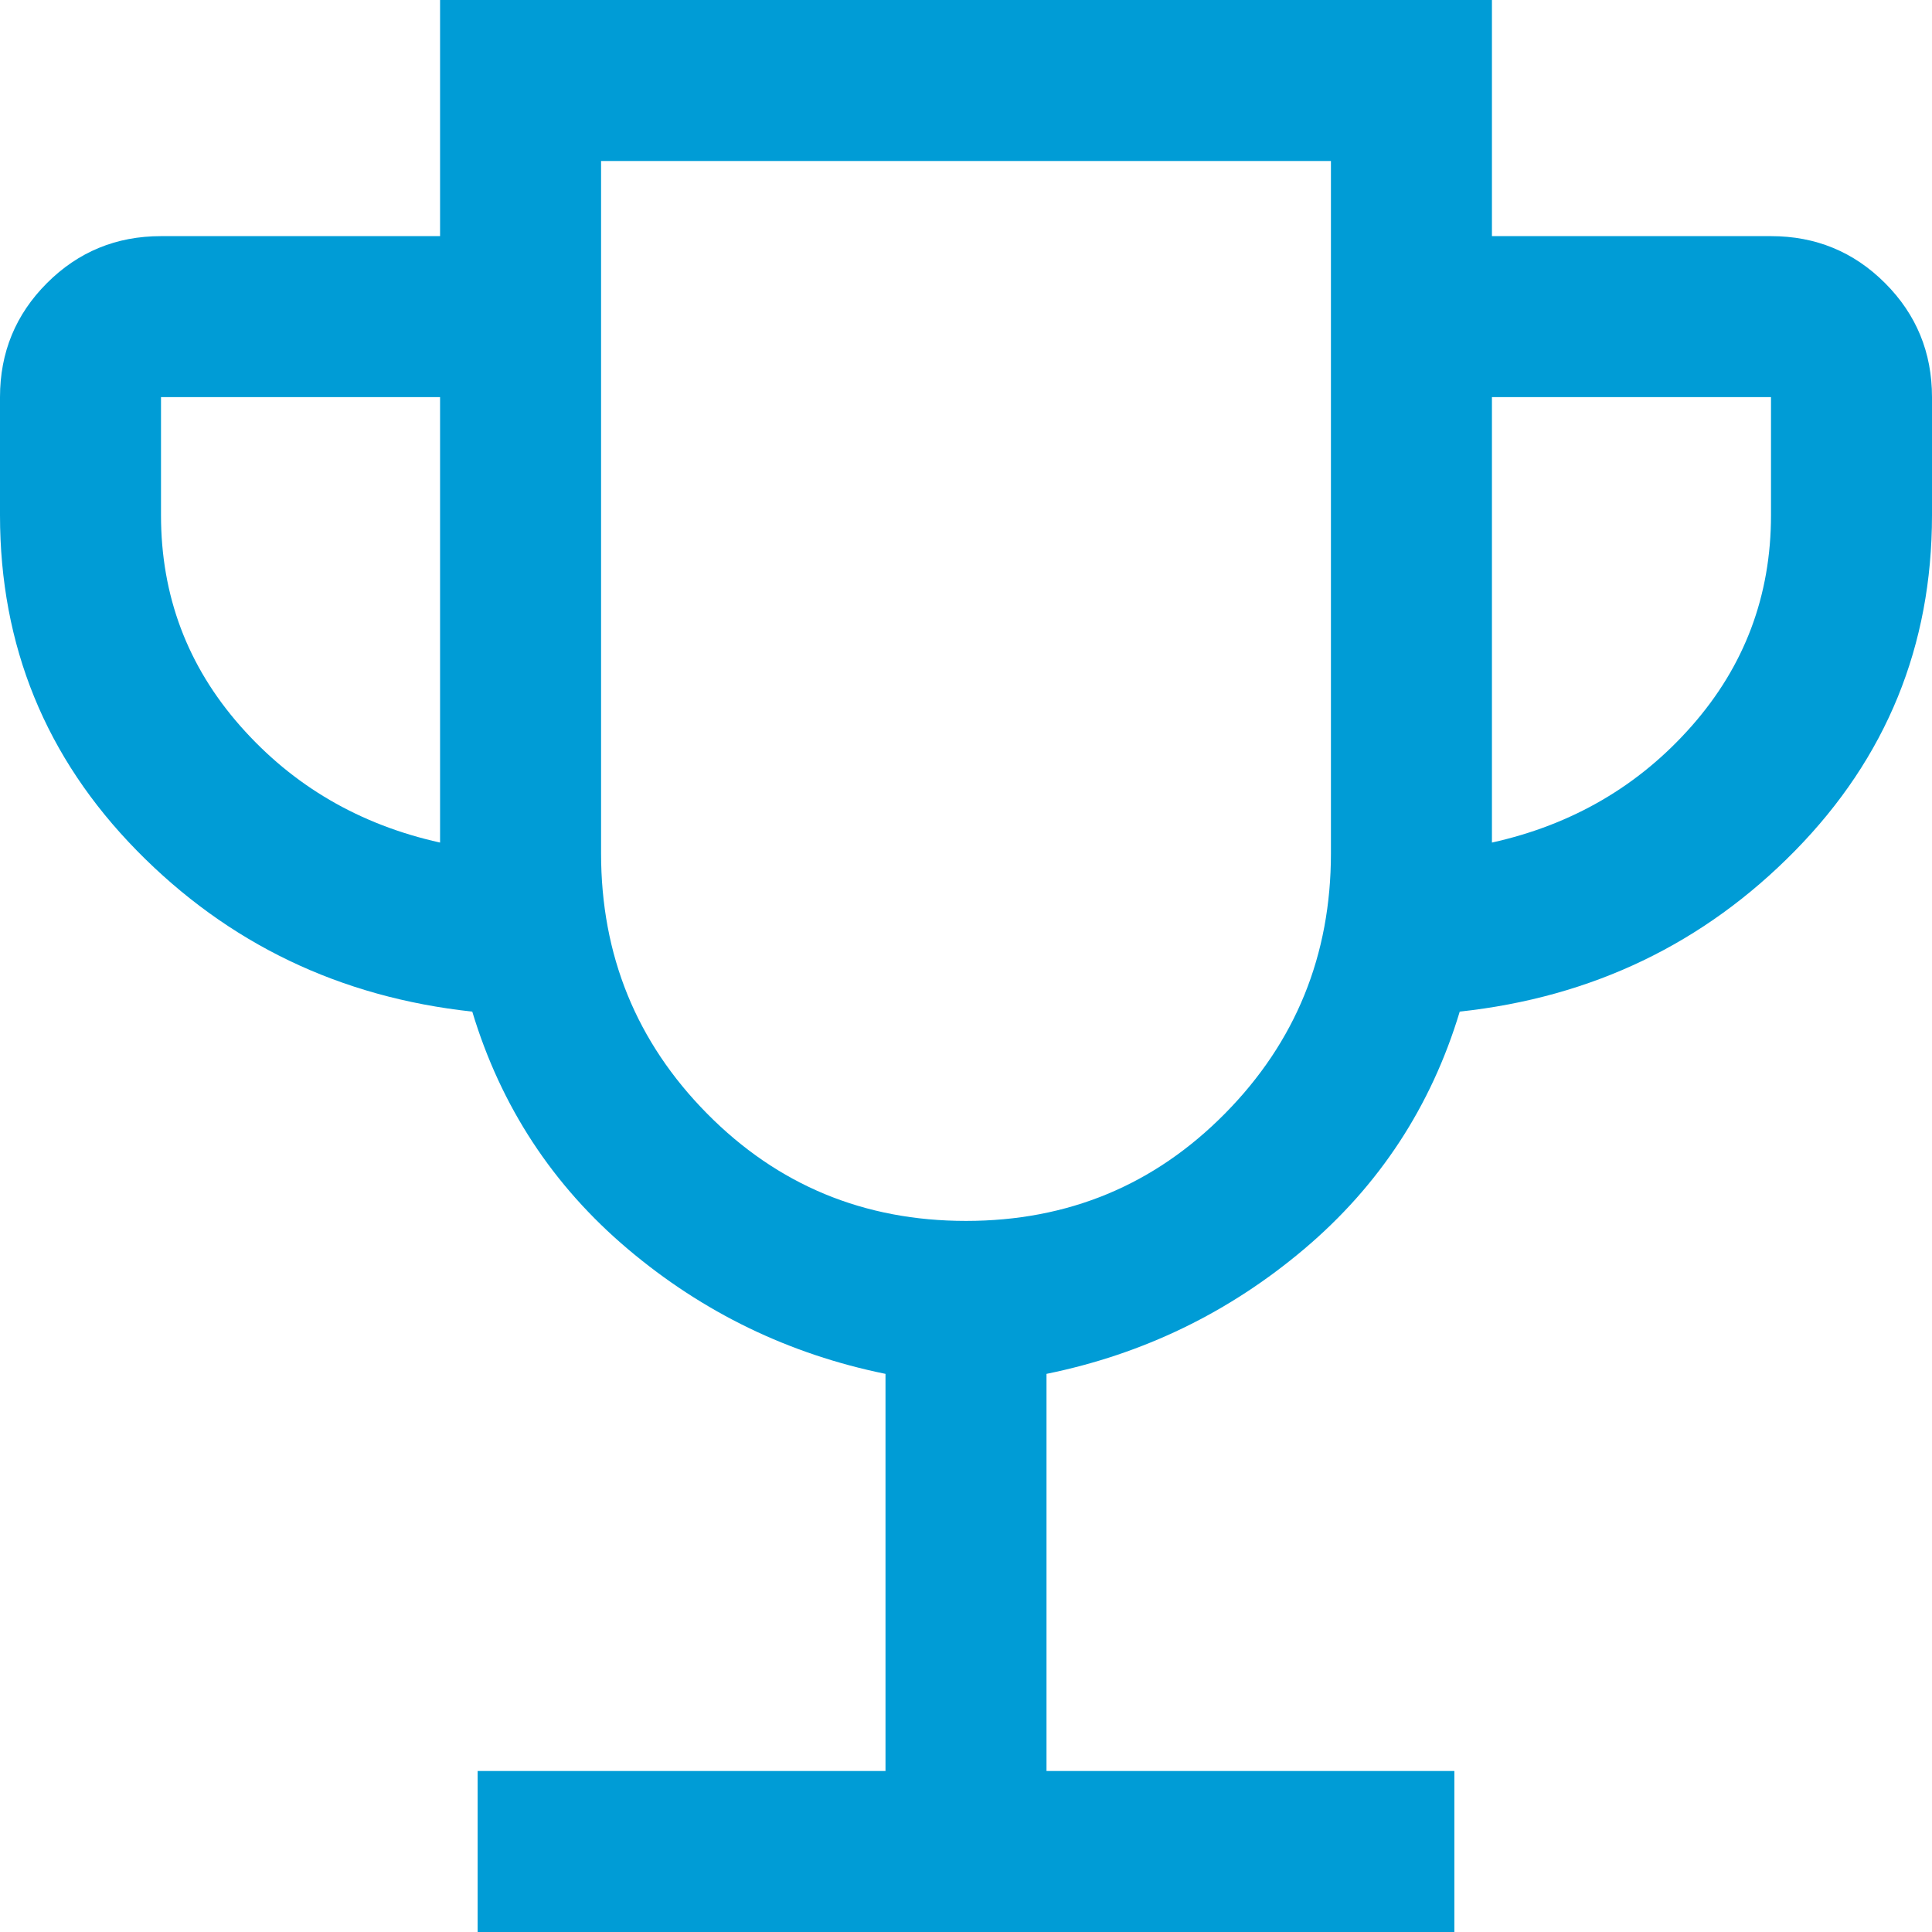
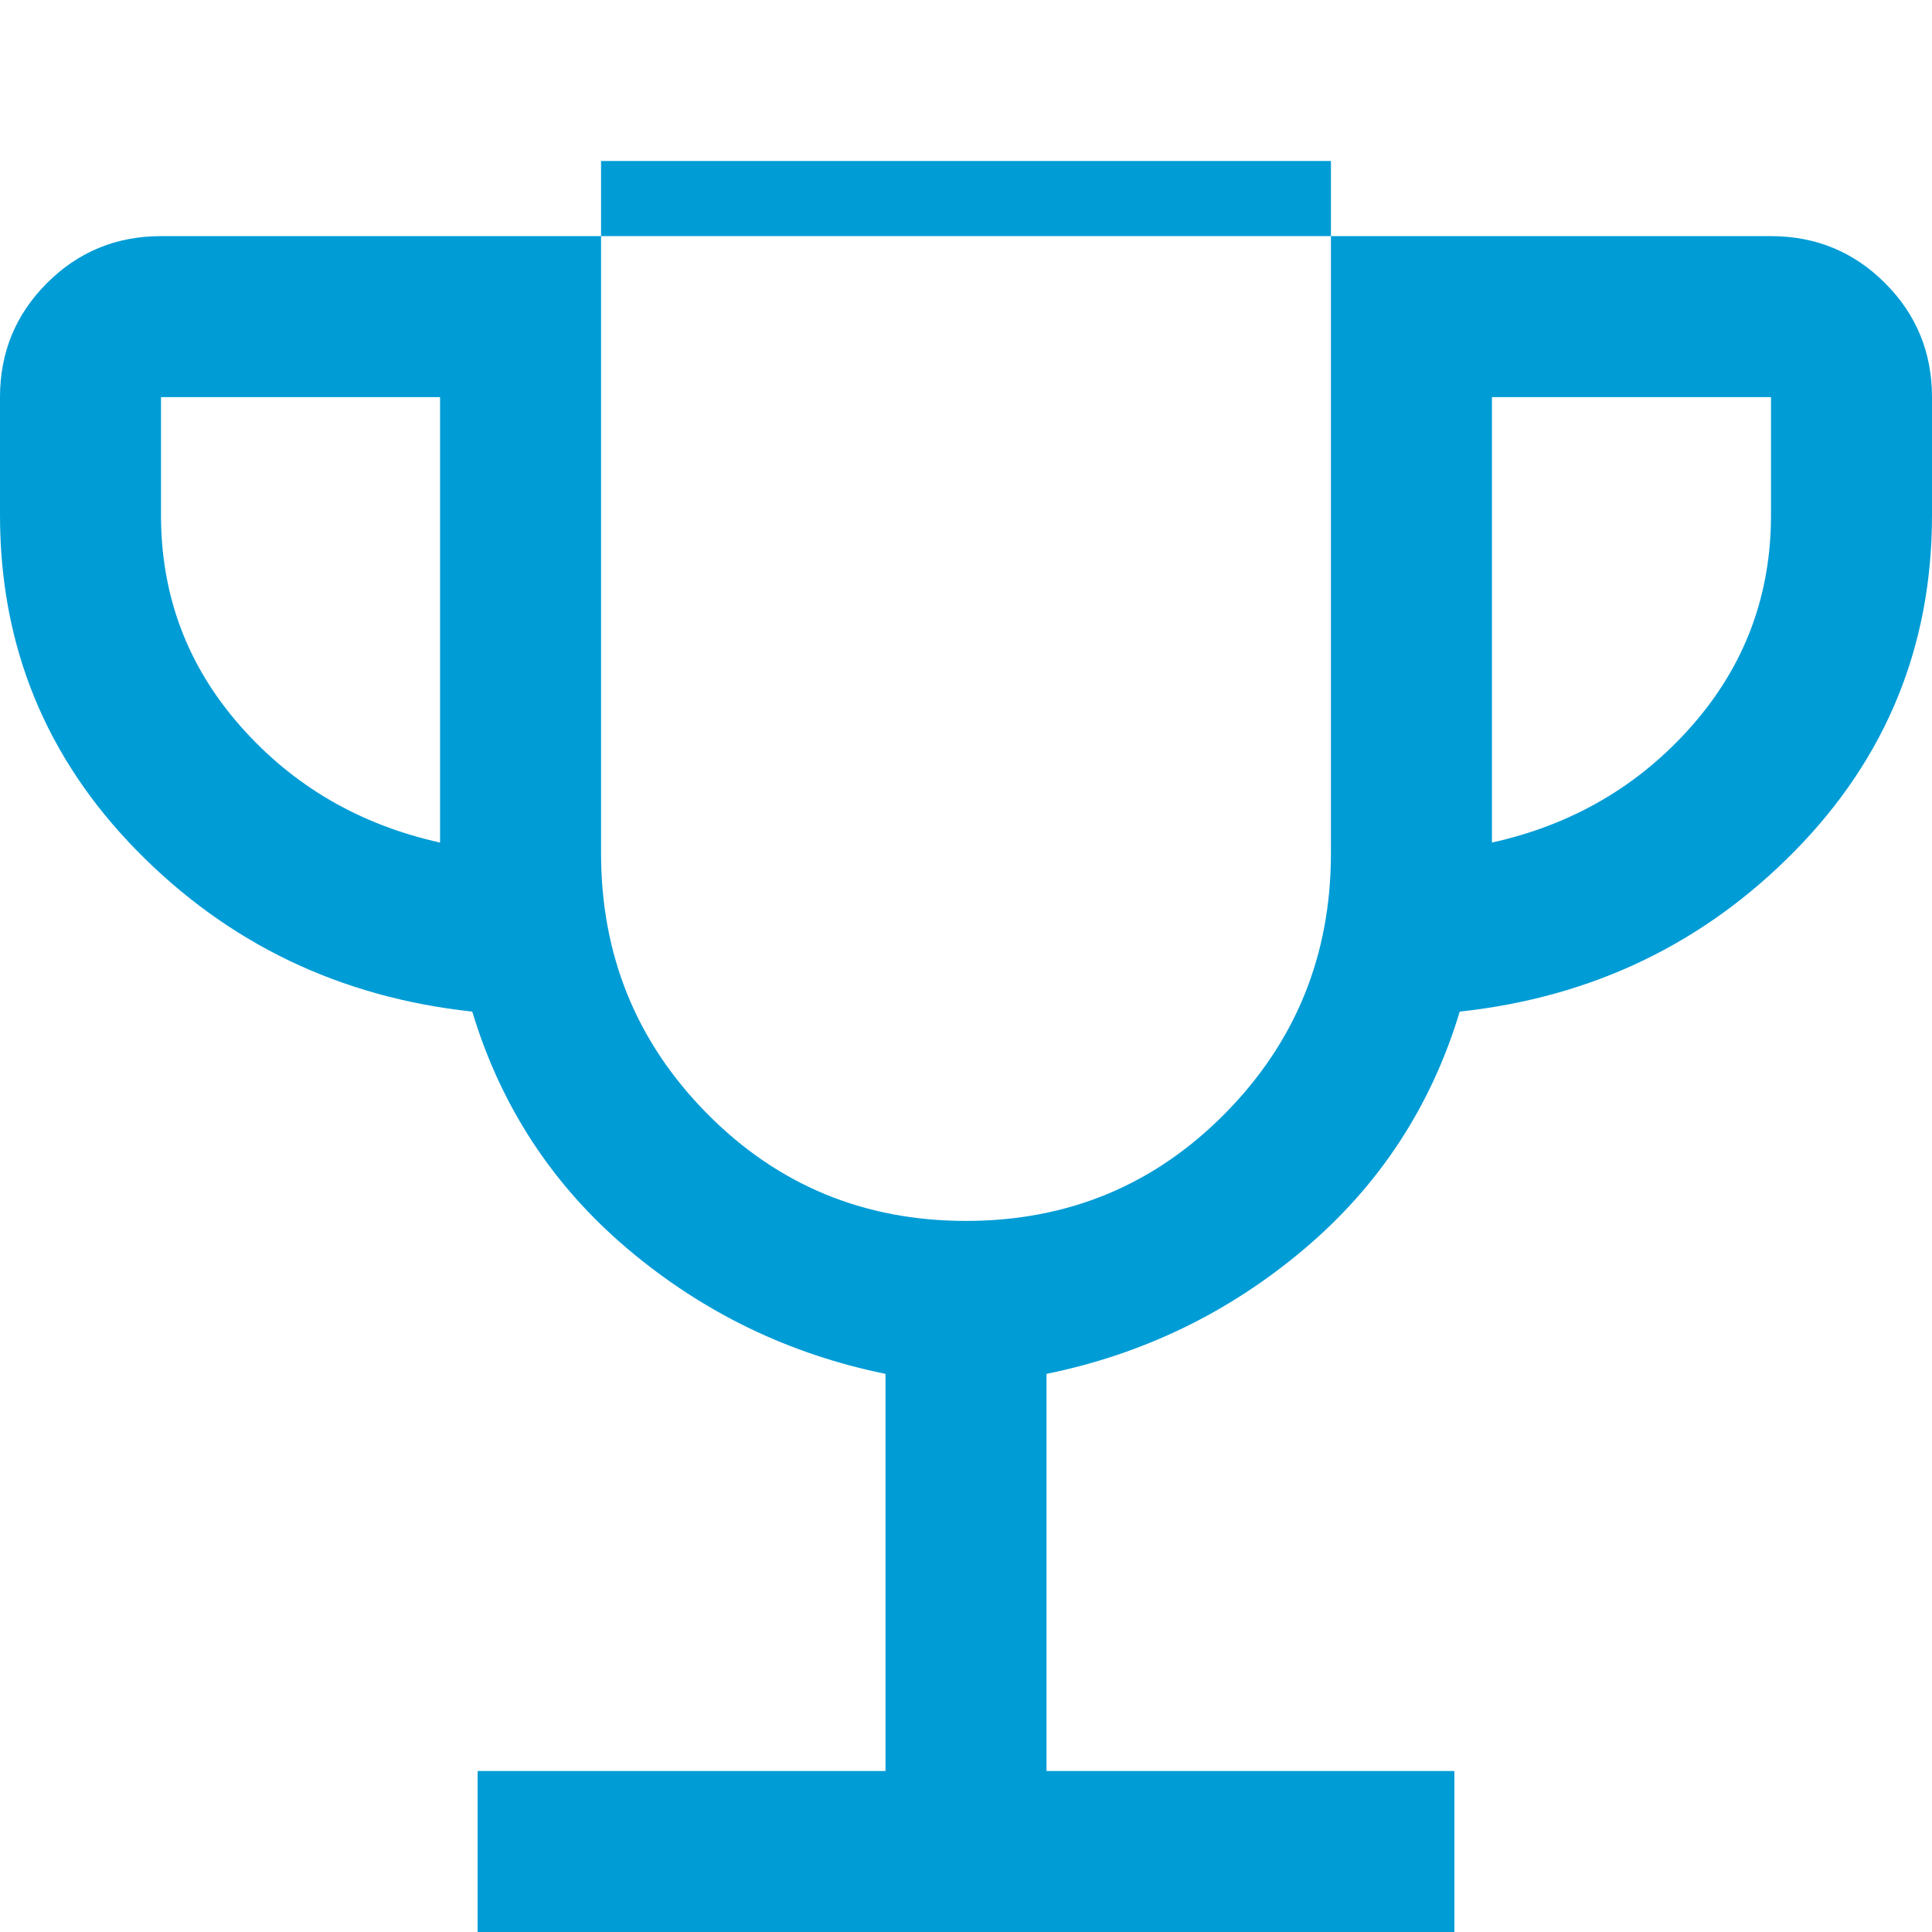
<svg xmlns="http://www.w3.org/2000/svg" width="36" height="36" viewBox="0 0 36 36" fill="none">
-   <path d="M8.9 36V33H16.5V25.6C14.7 25.233 13.1 24.458 11.7 23.275C10.3 22.092 9.333 20.617 8.8 18.85C6.333 18.583 4.25 17.583 2.55 15.85C0.85 14.117 0 12.033 0 9.6V7.4C0 6.567 0.292 5.858 0.875 5.275C1.458 4.692 2.167 4.4 3 4.4H8.2V0H27.8V4.4H33C33.833 4.4 34.542 4.692 35.125 5.275C35.708 5.858 36 6.567 36 7.4V9.6C36 12.033 35.15 14.117 33.45 15.85C31.75 17.583 29.667 18.583 27.2 18.85C26.667 20.617 25.7 22.092 24.3 23.275C22.9 24.458 21.3 25.233 19.5 25.6V33H27.1V36H8.9ZM8.2 15.7V7.4H3V9.6C3 11.1 3.492 12.408 4.475 13.525C5.458 14.642 6.7 15.367 8.2 15.7ZM18 22.75C19.9 22.75 21.508 22.083 22.825 20.75C24.142 19.417 24.8 17.8 24.8 15.9V3H11.2V15.9C11.2 17.8 11.858 19.417 13.175 20.75C14.492 22.083 16.1 22.75 18 22.75ZM27.8 15.7C29.3 15.367 30.542 14.642 31.525 13.525C32.508 12.408 33 11.1 33 9.6V7.4H27.8V15.7Z" fill="#009CD6" />
+   <path d="M8.9 36V33H16.5V25.6C14.7 25.233 13.1 24.458 11.7 23.275C10.3 22.092 9.333 20.617 8.8 18.85C6.333 18.583 4.25 17.583 2.55 15.85C0.85 14.117 0 12.033 0 9.6V7.4C0 6.567 0.292 5.858 0.875 5.275C1.458 4.692 2.167 4.4 3 4.4H8.2H27.8V4.4H33C33.833 4.4 34.542 4.692 35.125 5.275C35.708 5.858 36 6.567 36 7.4V9.6C36 12.033 35.15 14.117 33.45 15.85C31.75 17.583 29.667 18.583 27.2 18.85C26.667 20.617 25.7 22.092 24.3 23.275C22.9 24.458 21.3 25.233 19.5 25.6V33H27.1V36H8.9ZM8.2 15.7V7.4H3V9.6C3 11.1 3.492 12.408 4.475 13.525C5.458 14.642 6.7 15.367 8.2 15.7ZM18 22.75C19.9 22.75 21.508 22.083 22.825 20.75C24.142 19.417 24.8 17.8 24.8 15.9V3H11.2V15.9C11.2 17.8 11.858 19.417 13.175 20.75C14.492 22.083 16.1 22.75 18 22.75ZM27.8 15.7C29.3 15.367 30.542 14.642 31.525 13.525C32.508 12.408 33 11.1 33 9.6V7.4H27.8V15.7Z" fill="#009CD6" />
</svg>